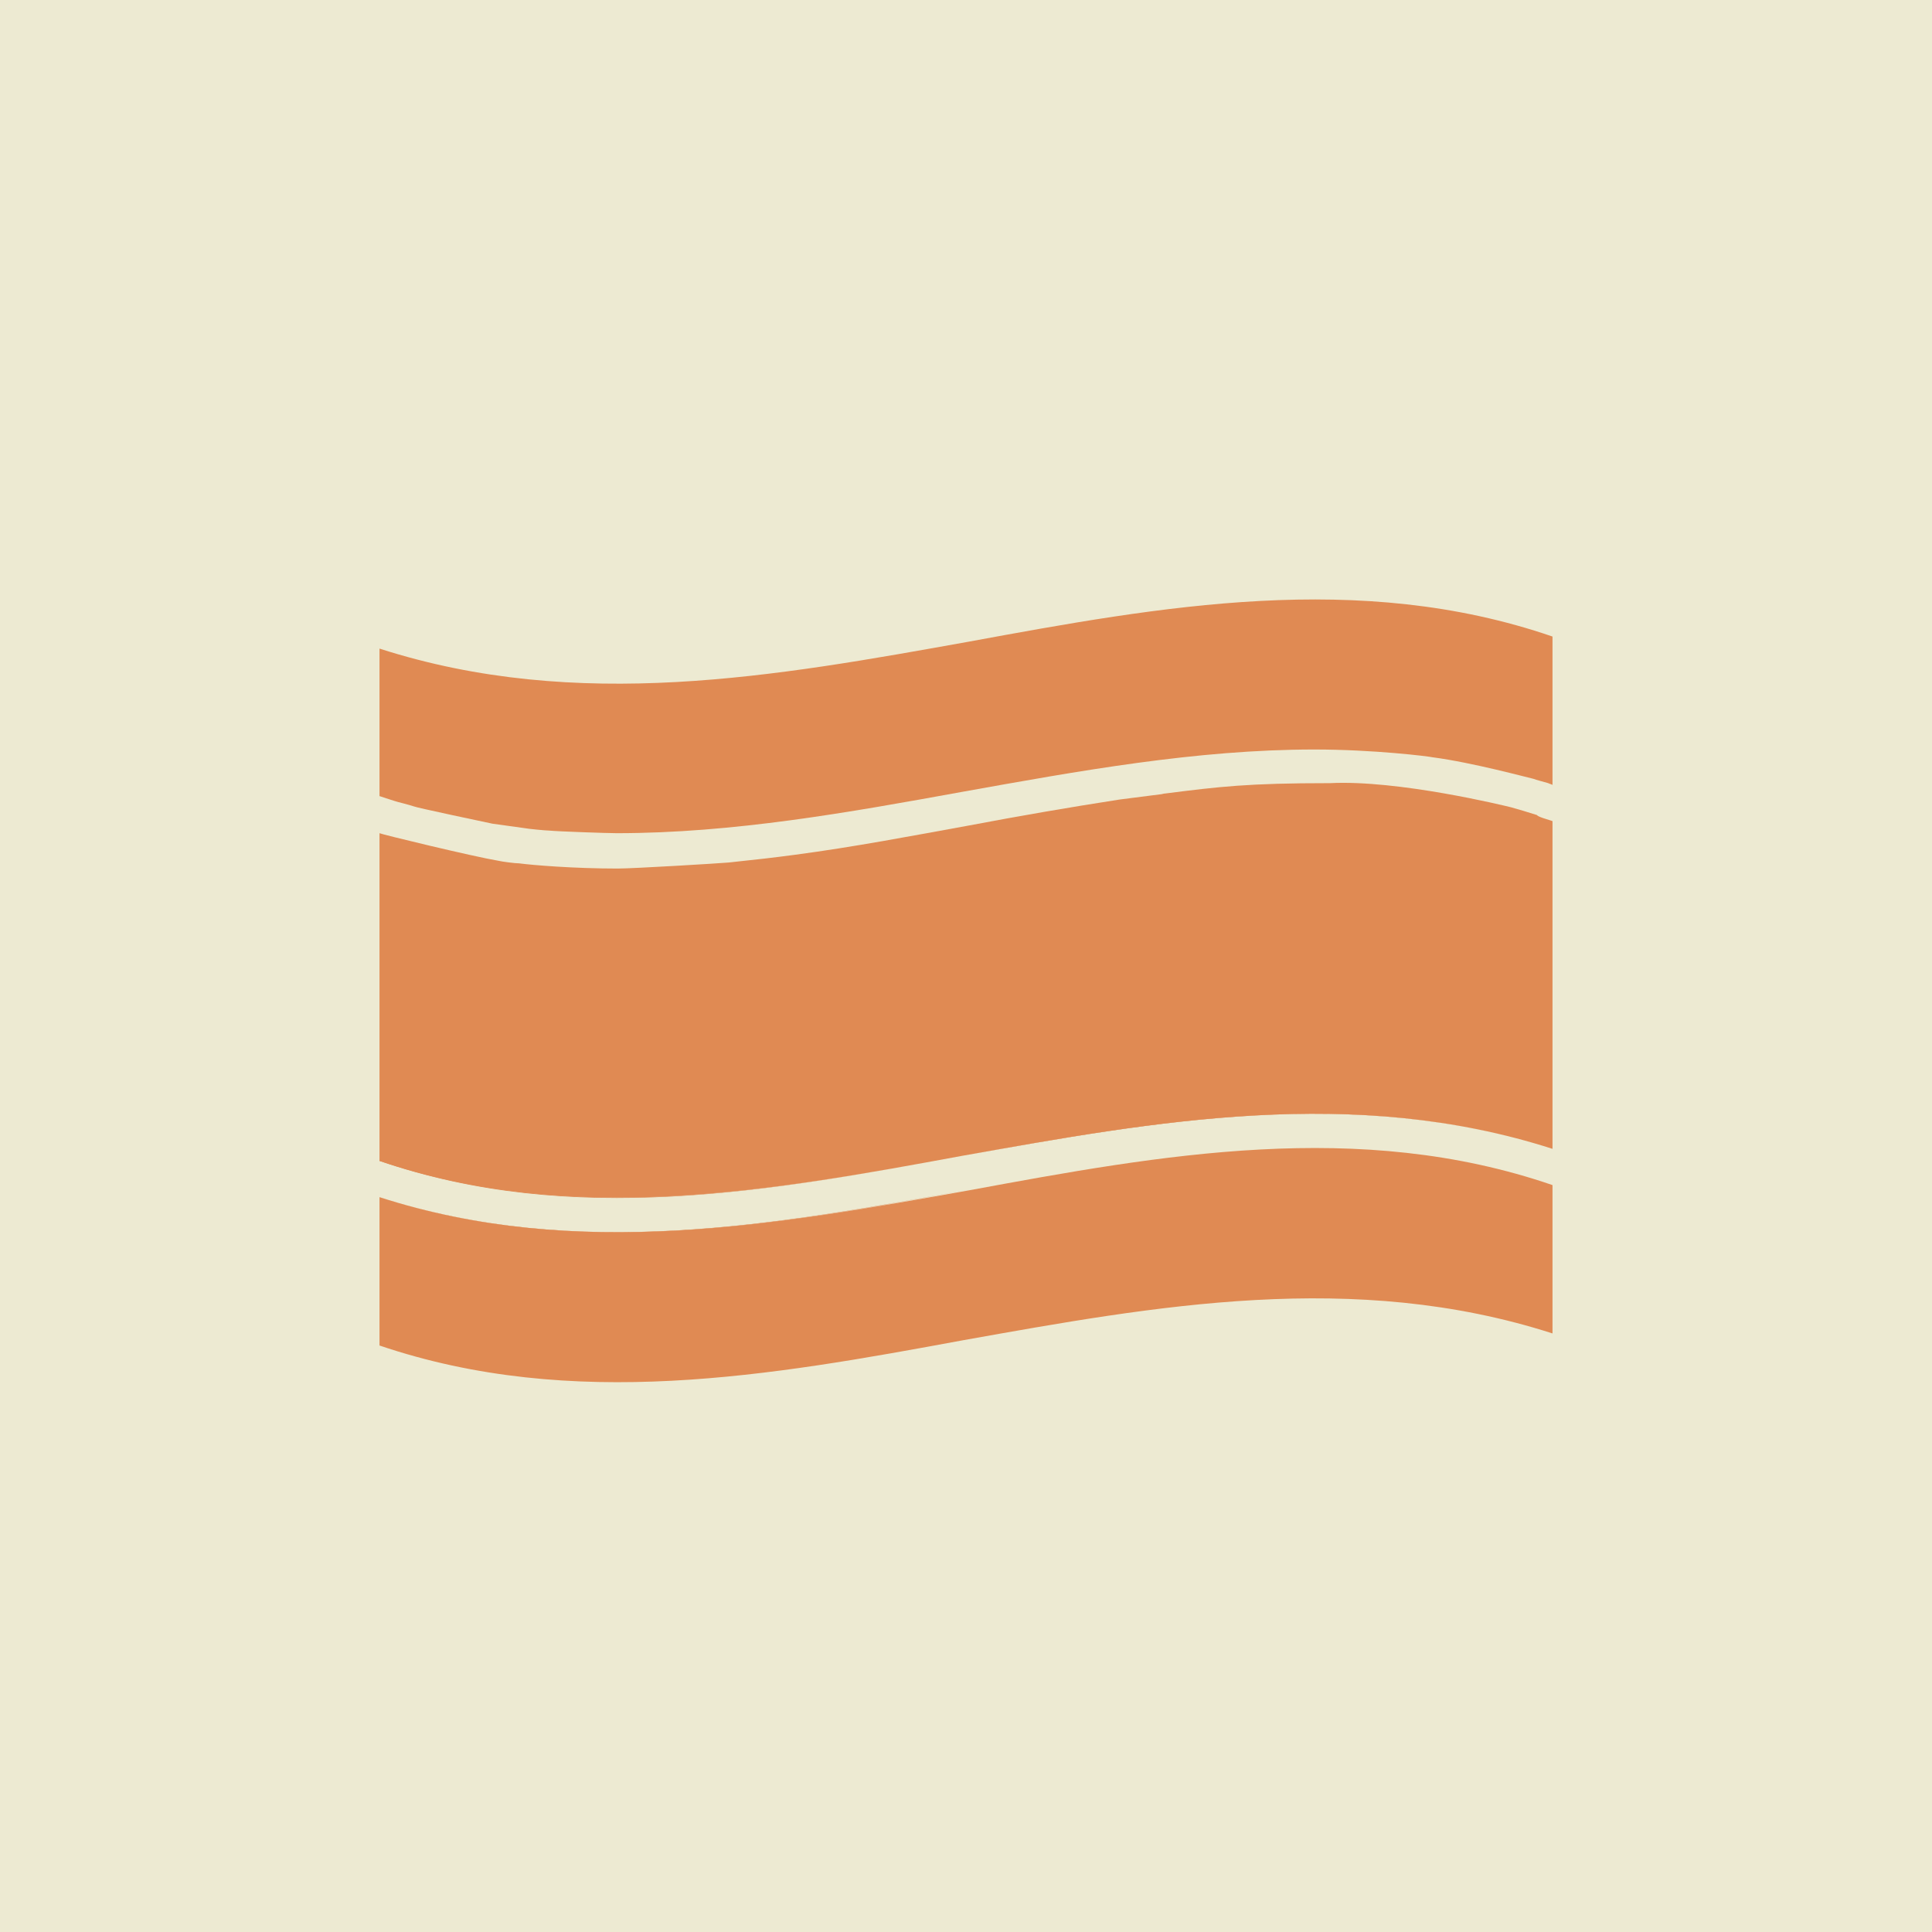
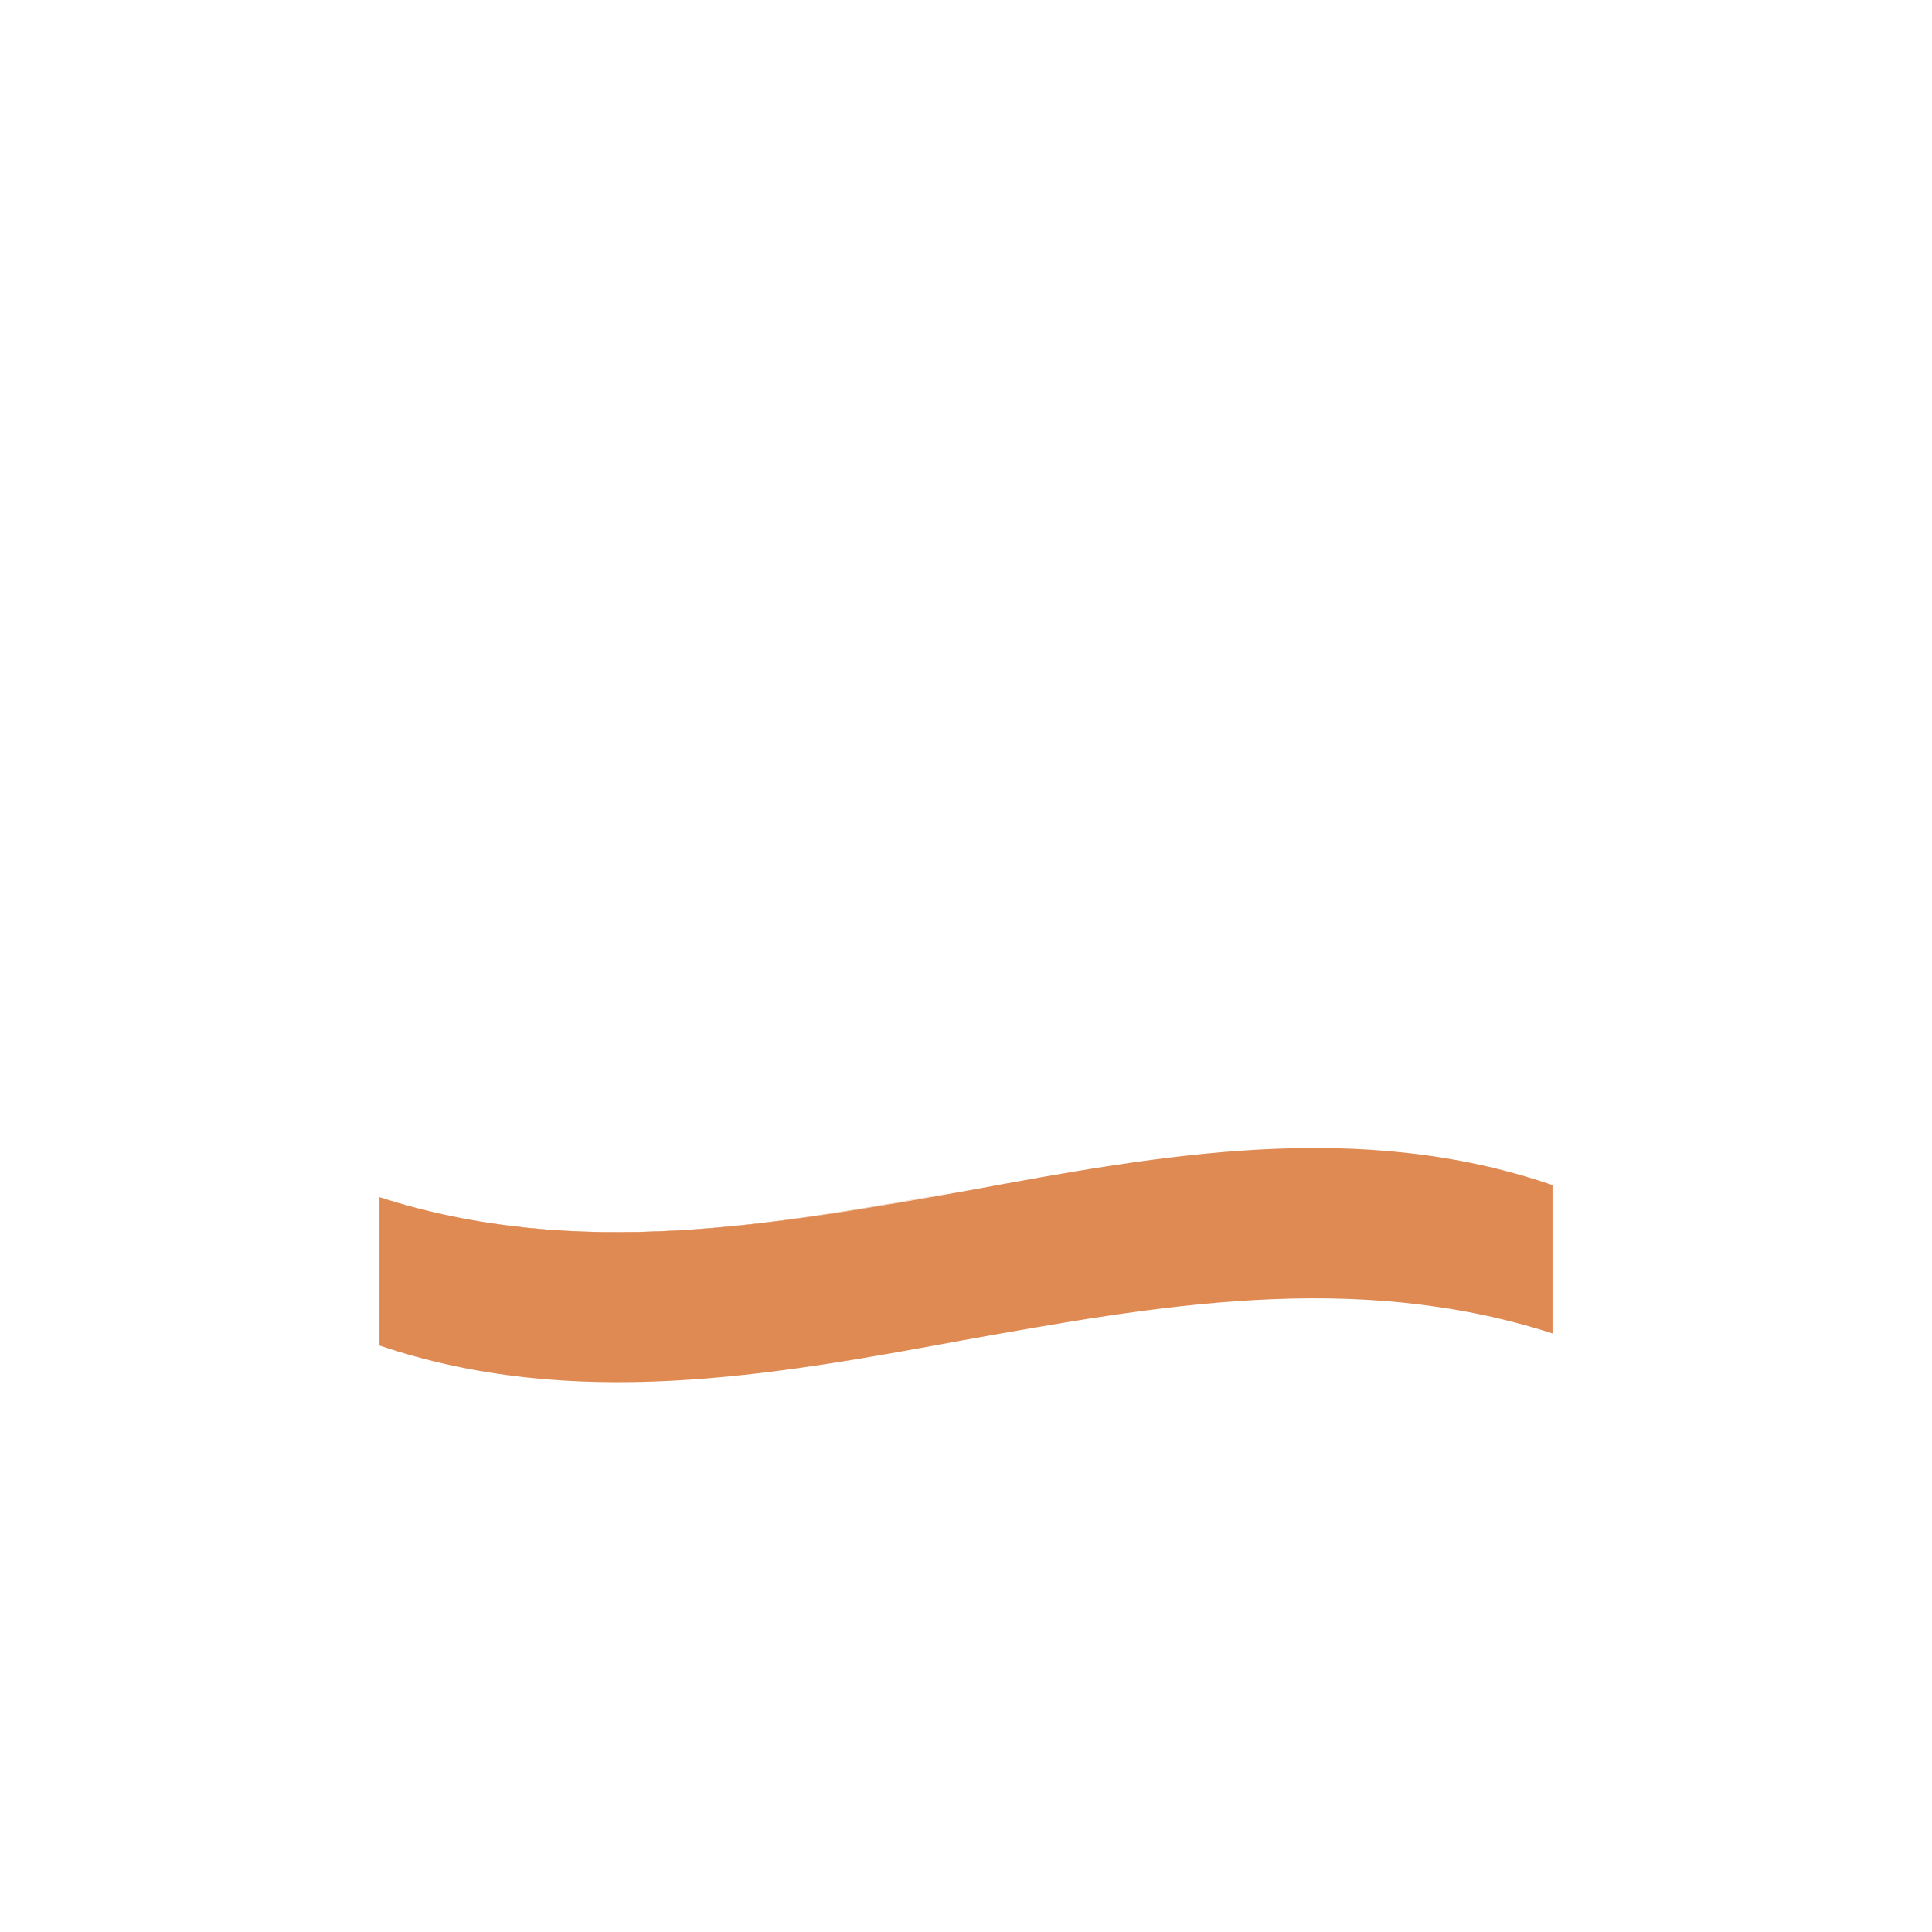
<svg xmlns="http://www.w3.org/2000/svg" width="70" height="70" viewBox="0 0 70 70" fill="none">
-   <rect width="70" height="70" fill="#EDEAD2" />
-   <path d="M56.25 23.063V28.438C56.188 28.406 56.156 28.406 56.094 28.375C56 28.344 55.625 28.25 55.562 28.219C55.406 28.188 53.344 27.625 51.906 27.438C51.781 27.406 49.781 27.156 47.625 27.156C43.344 27.156 39.062 27.938 34.875 28.688C30.75 29.438 26.562 30.188 22.344 30.188C22.031 30.188 20.188 30.125 19.906 30.094C19.781 30.094 19.125 30.031 18.969 30C18.781 29.969 18.031 29.875 17.844 29.844C17.688 29.813 15.031 29.25 15 29.219C14.812 29.156 14.438 29.063 14.438 29.063C14.312 29.031 13.844 28.875 13.75 28.844V23.5C20.938 25.813 28.125 24.5 35.094 23.25C42.062 21.969 49.25 20.656 56.25 23.063Z" fill="#E08A53" />
  <path d="M56.25 42.938V48.313C49.062 46 41.875 47.313 34.875 48.563C27.938 49.844 20.75 51.125 13.75 48.75V43.375C20.906 45.688 28.125 44.375 35.125 43.125C42.062 41.844 49.25 40.531 56.25 42.938Z" fill="#E08A53" />
-   <path d="M34.875 41.875C27.938 43.156 20.75 44.438 13.75 42.031V42.062C20.75 44.469 27.938 43.156 34.875 41.875C41.844 40.625 49.062 39.312 56.25 41.625C49.062 39.312 41.875 40.594 34.875 41.875Z" fill="#E08A53" />
-   <path d="M56.25 29.75V41.625C49.062 39.312 41.875 40.625 34.875 41.875C27.938 43.156 20.75 44.438 13.75 42.062V30.188C13.781 30.219 17.125 31.031 18.062 31.188C18.188 31.219 18.656 31.281 18.812 31.281C19.281 31.344 20.781 31.469 22.375 31.469C22.969 31.469 26.062 31.281 26.406 31.25C27.312 31.156 28.125 31.062 28.812 30.969C30.938 30.688 33.062 30.281 35.125 29.906C36.938 29.562 38.75 29.25 40.562 28.969C41.062 28.906 41.531 28.844 42.031 28.781C42.094 28.781 42.156 28.75 42.219 28.75C44.188 28.5 45.219 28.375 48.156 28.375C51.094 28.375 48.188 28.375 48.188 28.375C50.656 28.25 54.5 29.188 54.75 29.25C54.875 29.281 55.5 29.469 55.688 29.531C55.719 29.594 56.062 29.688 56.25 29.75Z" fill="#E08A53" />
  <path d="M35.125 43.094C28.125 44.375 20.906 45.688 13.75 43.375C16.625 44.312 19.5 44.656 22.375 44.656C26.656 44.656 30.938 43.875 35.125 43.094Z" fill="#E08A53" />
</svg>